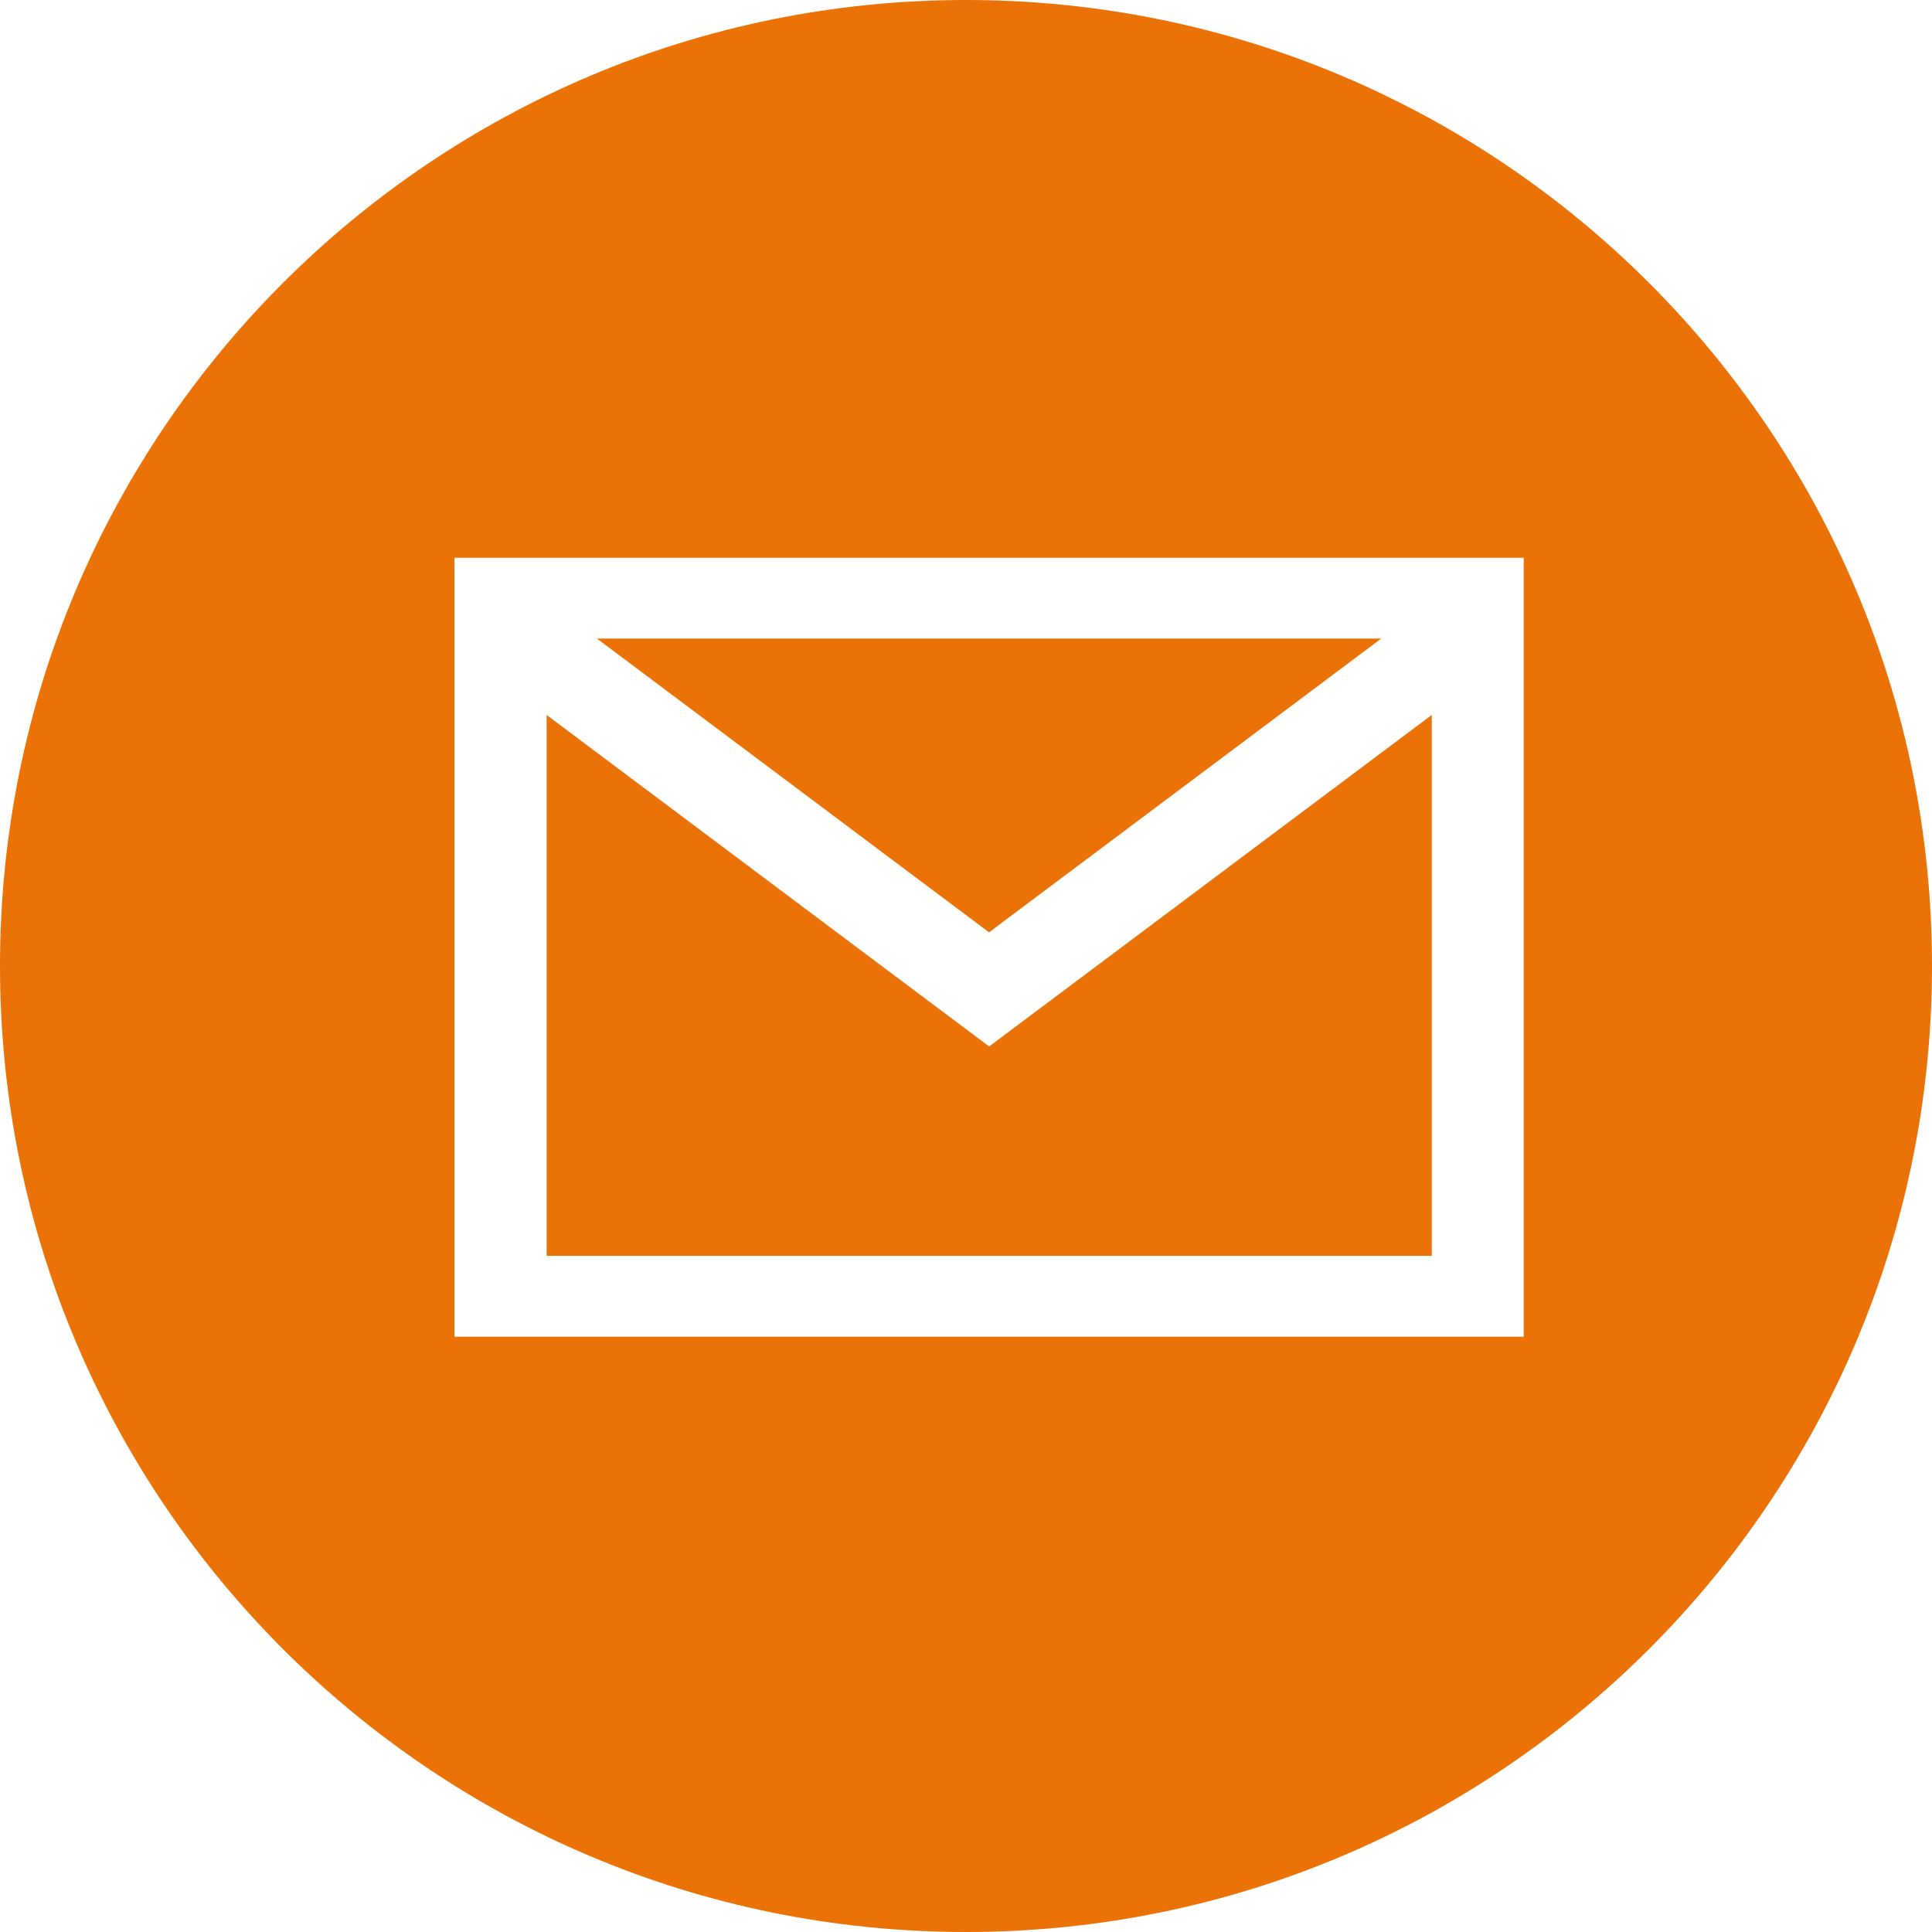
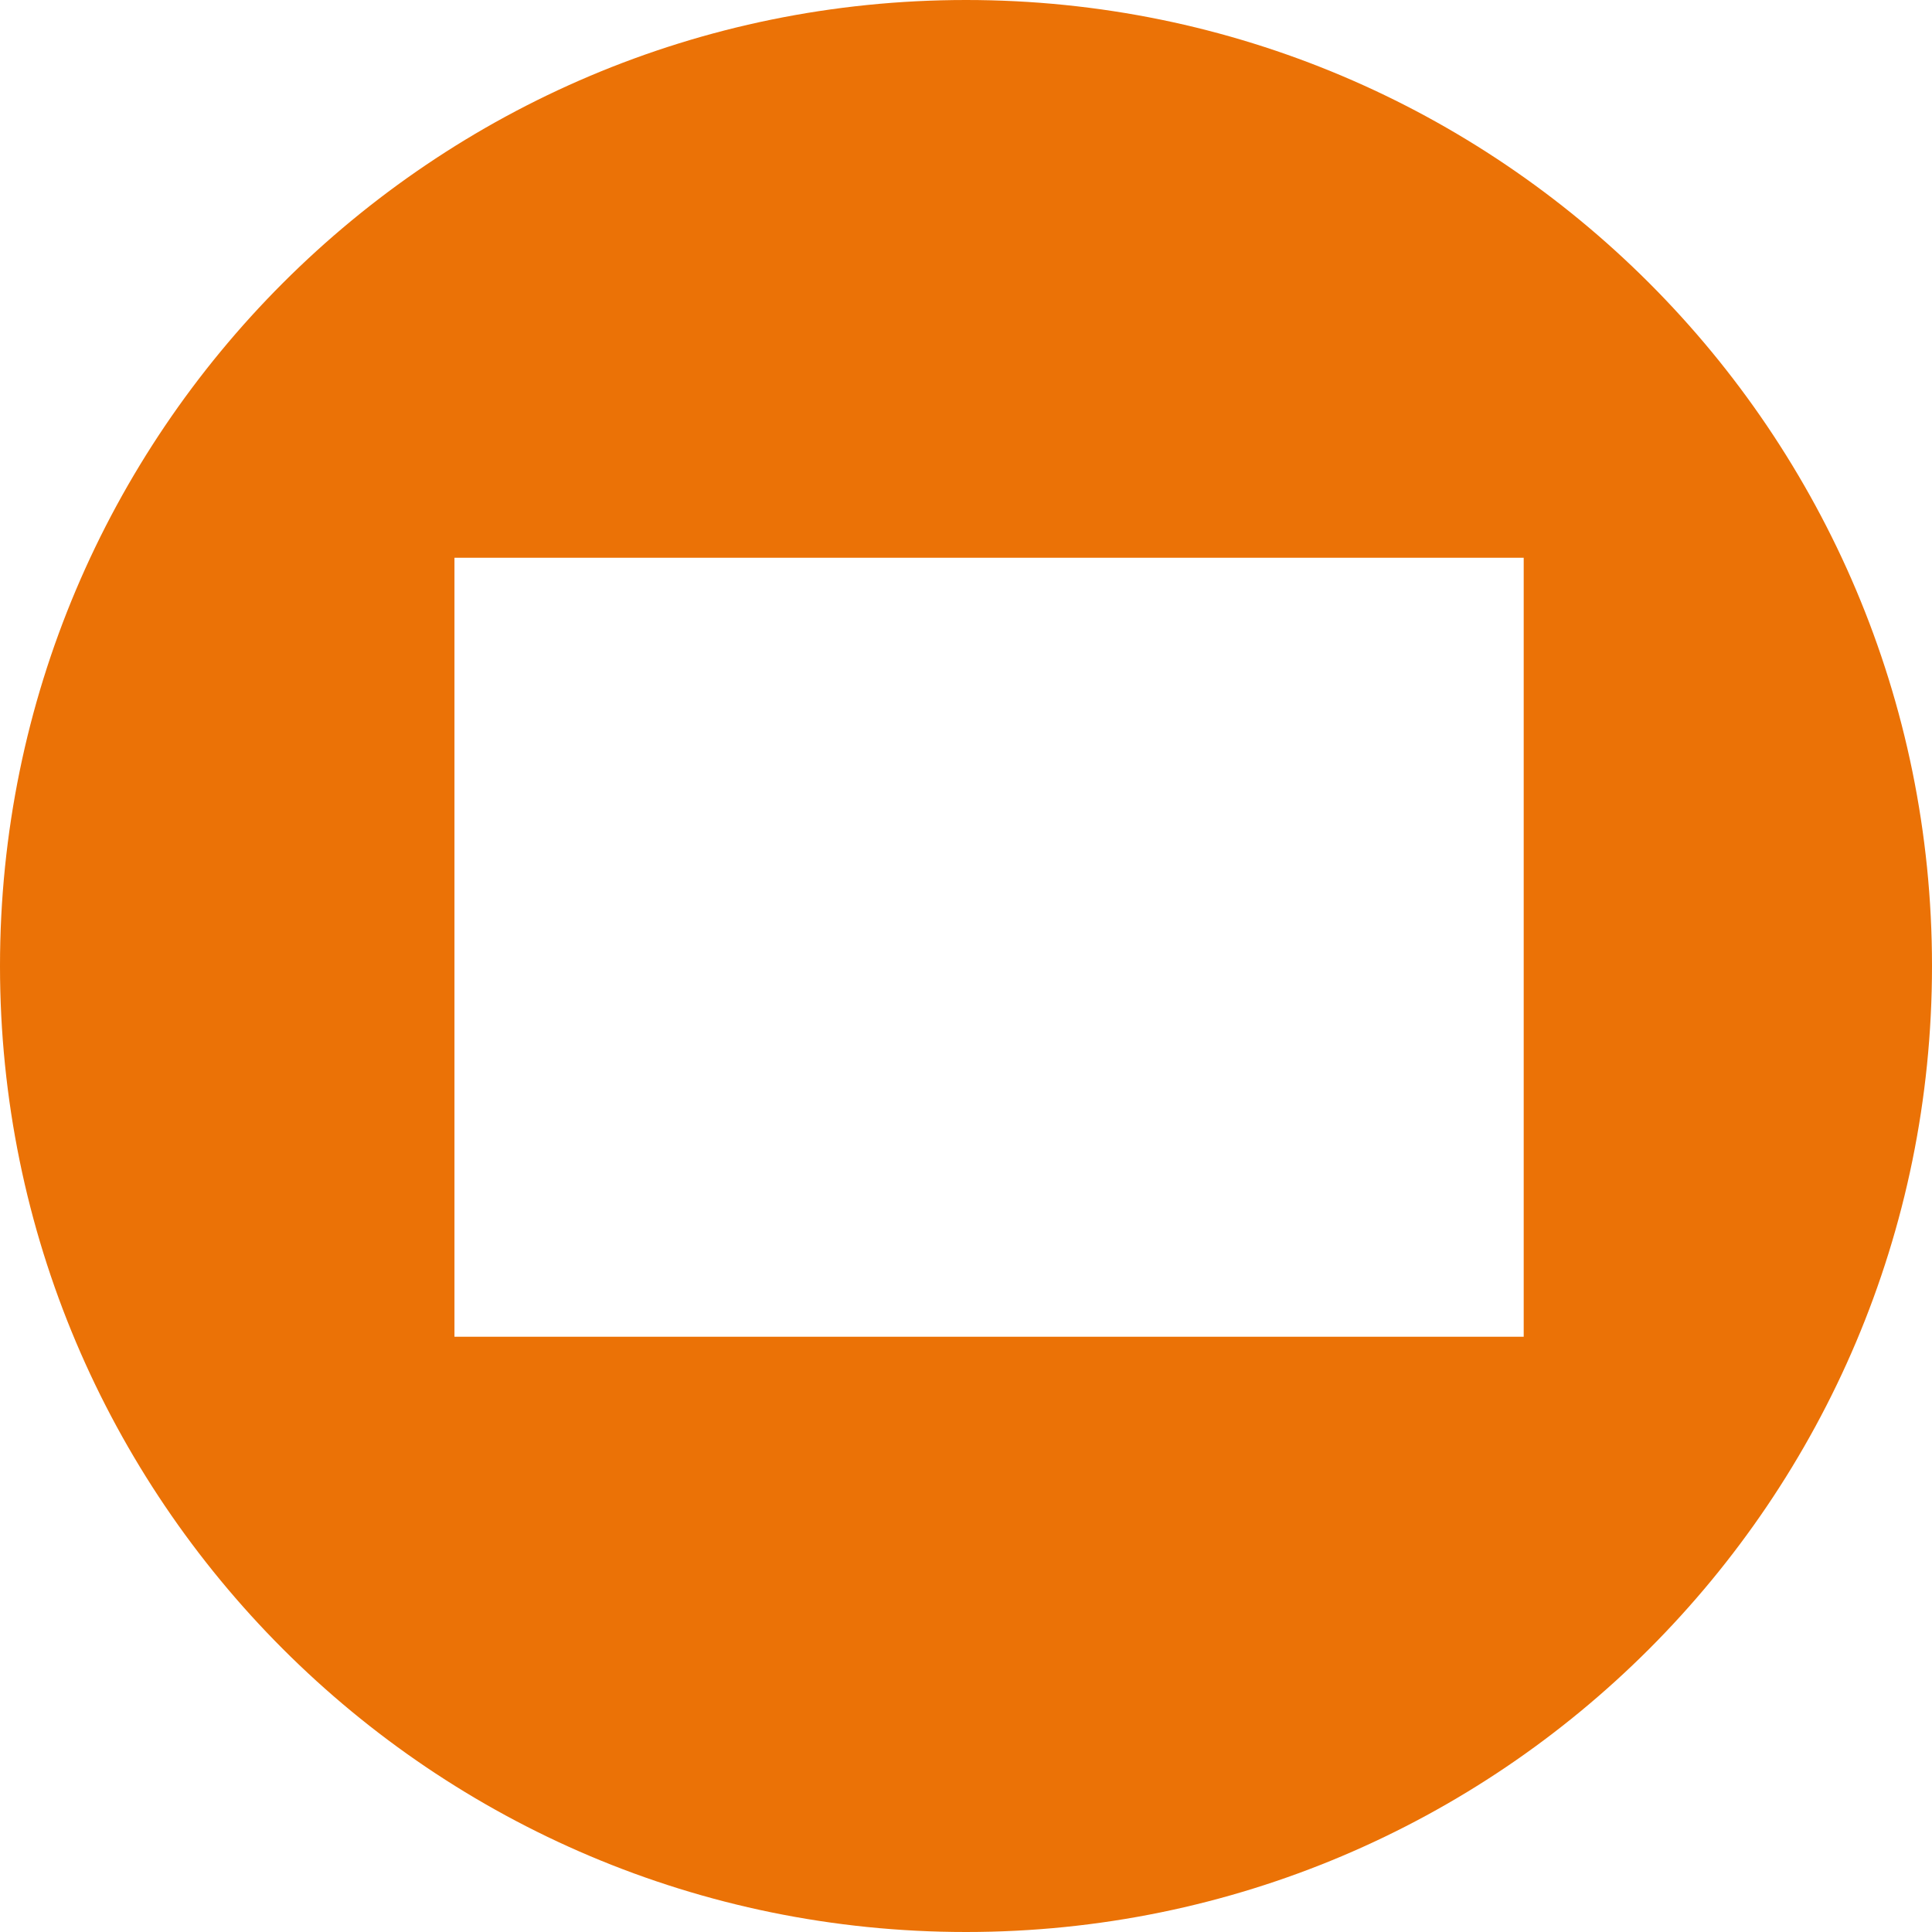
<svg xmlns="http://www.w3.org/2000/svg" width="66" height="66" viewBox="0 0 66 66" fill="none">
  <path d="M33.001 0C14.776 0 0 14.775 0 32.999C0 51.224 14.776 66 33.001 66C51.226 66 66 51.225 66 32.999C66 14.773 51.226 0 33.001 0ZM52.052 45.665H15.525V19.053H52.052V45.665Z" fill="#EB7206" />
-   <path d="M48.912 24.423L33.791 35.749L18.674 24.424V42.902H48.912V24.423Z" fill="#EB7206" />
-   <path d="M47.184 21.815H20.393L33.788 31.85L47.184 21.815Z" fill="#EB7206" />
</svg>